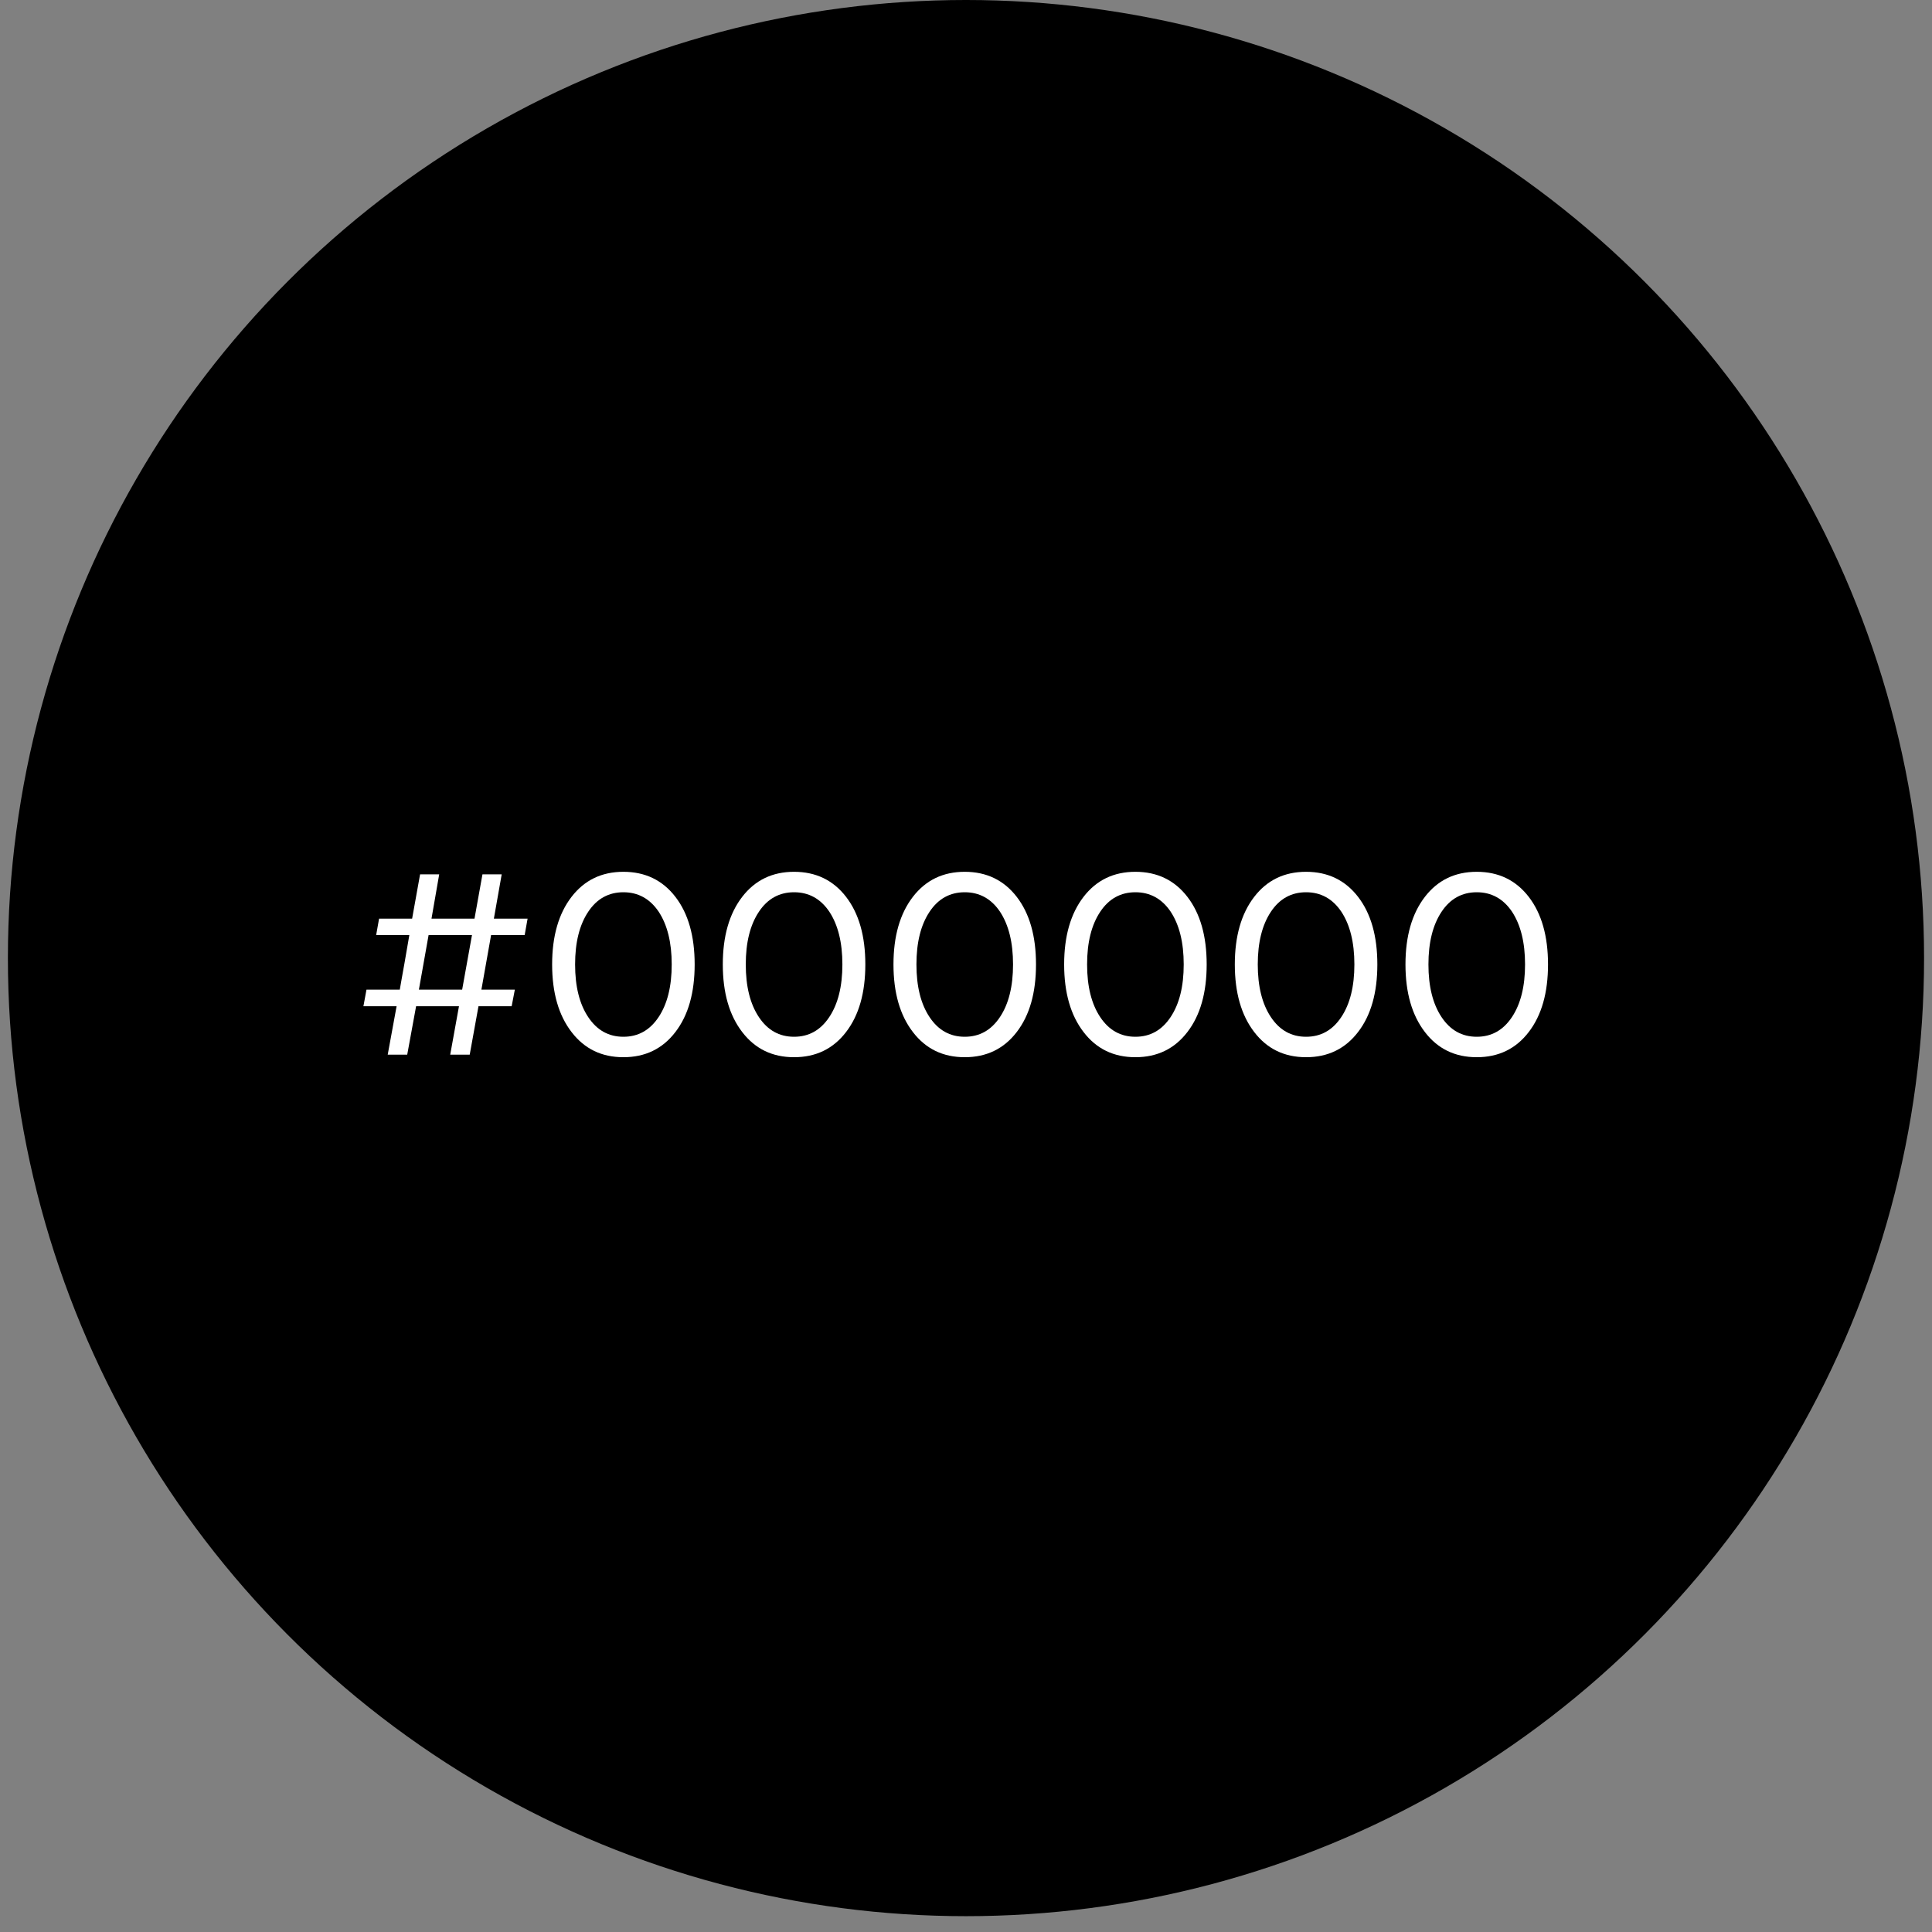
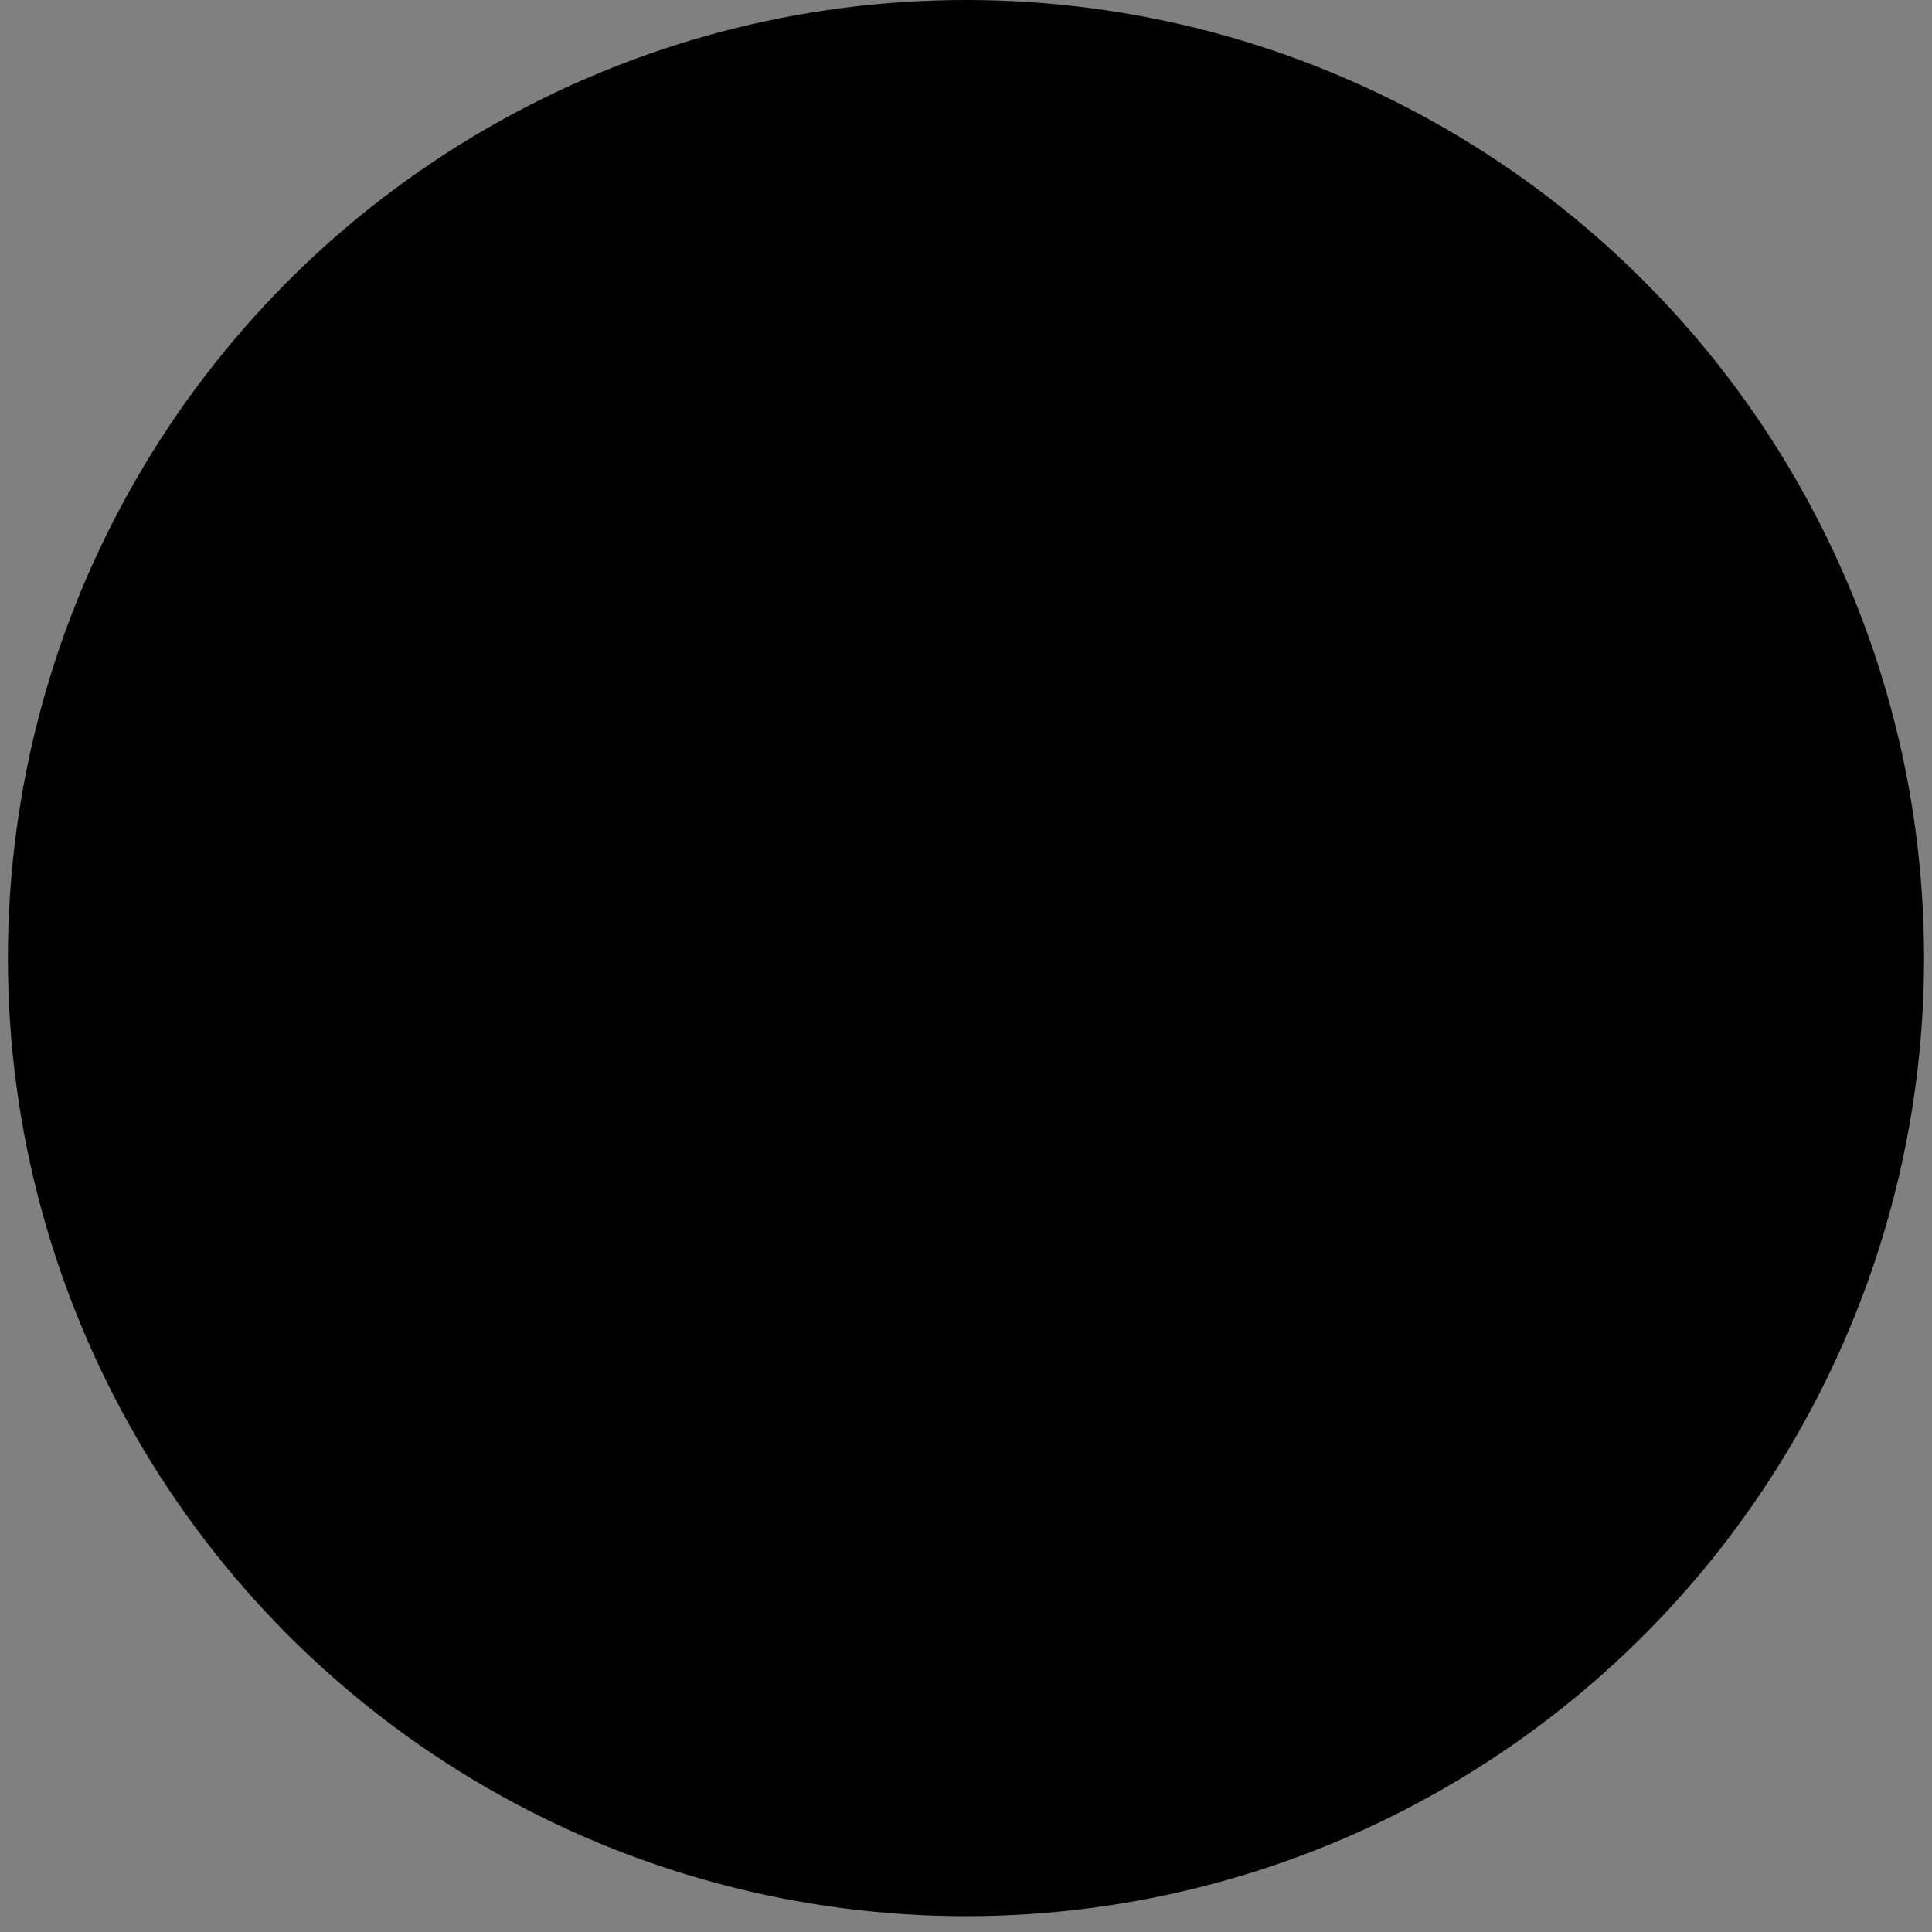
<svg xmlns="http://www.w3.org/2000/svg" width="115" height="115" viewBox="0 0 115 115" fill="none">
  <rect x="0" y="0" width="115" height="115" fill="#808080" stroke="none" />
  <circle cx="57.499" cy="57.029" r="57.029" fill="black" />
-   <path d="M23.078 62.779L23.607 59.895H21.632L21.814 58.908H23.797C23.852 58.6 23.939 58.078 24.073 57.352C24.199 56.625 24.294 56.064 24.365 55.661H22.39L22.564 54.682H24.531L25.005 52.043H26.143L25.684 54.682H28.244L28.718 52.043H29.863L29.397 54.682H31.404L31.23 55.661H29.231L28.655 58.908H30.645L30.456 59.895H28.481L27.959 62.779H26.798L27.32 59.895H24.768L24.239 62.779H23.078ZM28.094 55.661H25.511L24.934 58.908H27.509L28.094 55.661ZM40.204 61.428C39.438 62.431 38.403 62.929 37.107 62.929C35.812 62.929 34.785 62.431 34.019 61.428C33.252 60.432 32.865 59.09 32.865 57.407C32.865 55.724 33.252 54.381 34.019 53.386C34.785 52.391 35.812 51.893 37.107 51.893C38.403 51.893 39.438 52.391 40.204 53.386C40.97 54.381 41.349 55.724 41.349 57.407C41.349 59.09 40.97 60.432 40.204 61.428ZM39.209 54.271C38.687 53.497 37.984 53.11 37.107 53.11C36.23 53.11 35.527 53.497 35.014 54.271C34.492 55.053 34.232 56.096 34.232 57.407C34.232 58.718 34.492 59.761 35.014 60.543C35.535 61.325 36.23 61.712 37.107 61.712C37.984 61.712 38.679 61.325 39.201 60.543C39.722 59.761 39.983 58.718 39.983 57.407C39.983 56.096 39.722 55.053 39.209 54.271ZM50.363 61.428C49.596 62.431 48.562 62.929 47.266 62.929C45.971 62.929 44.944 62.431 44.177 61.428C43.411 60.432 43.024 59.09 43.024 57.407C43.024 55.724 43.411 54.381 44.177 53.386C44.944 52.391 45.971 51.893 47.266 51.893C48.562 51.893 49.596 52.391 50.363 53.386C51.129 54.381 51.508 55.724 51.508 57.407C51.508 59.09 51.129 60.432 50.363 61.428ZM49.367 54.271C48.846 53.497 48.143 53.11 47.266 53.11C46.389 53.11 45.686 53.497 45.173 54.271C44.651 55.053 44.391 56.096 44.391 57.407C44.391 58.718 44.651 59.761 45.173 60.543C45.694 61.325 46.389 61.712 47.266 61.712C48.143 61.712 48.838 61.325 49.359 60.543C49.881 59.761 50.142 58.718 50.142 57.407C50.142 56.096 49.881 55.053 49.367 54.271ZM60.522 61.428C59.755 62.431 58.721 62.929 57.425 62.929C56.129 62.929 55.102 62.431 54.336 61.428C53.57 60.432 53.183 59.09 53.183 57.407C53.183 55.724 53.57 54.381 54.336 53.386C55.102 52.391 56.129 51.893 57.425 51.893C58.721 51.893 59.755 52.391 60.522 53.386C61.288 54.381 61.667 55.724 61.667 57.407C61.667 59.09 61.288 60.432 60.522 61.428ZM59.526 54.271C59.005 53.497 58.302 53.11 57.425 53.11C56.548 53.11 55.845 53.497 55.332 54.271C54.81 55.053 54.55 56.096 54.55 57.407C54.55 58.718 54.81 59.761 55.332 60.543C55.853 61.325 56.548 61.712 57.425 61.712C58.302 61.712 58.997 61.325 59.518 60.543C60.04 59.761 60.3 58.718 60.3 57.407C60.3 56.096 60.04 55.053 59.526 54.271ZM70.68 61.428C69.914 62.431 68.879 62.929 67.584 62.929C66.288 62.929 65.261 62.431 64.495 61.428C63.729 60.432 63.342 59.09 63.342 57.407C63.342 55.724 63.729 54.381 64.495 53.386C65.261 52.391 66.288 51.893 67.584 51.893C68.879 51.893 69.914 52.391 70.68 53.386C71.447 54.381 71.826 55.724 71.826 57.407C71.826 59.09 71.447 60.432 70.68 61.428ZM69.685 54.271C69.164 53.497 68.461 53.11 67.584 53.11C66.707 53.11 66.004 53.497 65.49 54.271C64.969 55.053 64.708 56.096 64.708 57.407C64.708 58.718 64.969 59.761 65.49 60.543C66.012 61.325 66.707 61.712 67.584 61.712C68.461 61.712 69.156 61.325 69.677 60.543C70.199 59.761 70.459 58.718 70.459 57.407C70.459 56.096 70.199 55.053 69.685 54.271ZM80.839 61.428C80.073 62.431 79.038 62.929 77.743 62.929C76.447 62.929 75.42 62.431 74.654 61.428C73.888 60.432 73.501 59.09 73.501 57.407C73.501 55.724 73.888 54.381 74.654 53.386C75.42 52.391 76.447 51.893 77.743 51.893C79.038 51.893 80.073 52.391 80.839 53.386C81.606 54.381 81.985 55.724 81.985 57.407C81.985 59.09 81.606 60.432 80.839 61.428ZM79.844 54.271C79.323 53.497 78.62 53.11 77.743 53.11C76.866 53.11 76.163 53.497 75.649 54.271C75.128 55.053 74.867 56.096 74.867 57.407C74.867 58.718 75.128 59.761 75.649 60.543C76.171 61.325 76.866 61.712 77.743 61.712C78.62 61.712 79.315 61.325 79.836 60.543C80.358 59.761 80.618 58.718 80.618 57.407C80.618 56.096 80.358 55.053 79.844 54.271ZM90.998 61.428C90.232 62.431 89.197 62.929 87.902 62.929C86.606 62.929 85.579 62.431 84.813 61.428C84.047 60.432 83.659 59.09 83.659 57.407C83.659 55.724 84.047 54.381 84.813 53.386C85.579 52.391 86.606 51.893 87.902 51.893C89.197 51.893 90.232 52.391 90.998 53.386C91.764 54.381 92.144 55.724 92.144 57.407C92.144 59.09 91.764 60.432 90.998 61.428ZM90.003 54.271C89.481 53.497 88.778 53.11 87.902 53.11C87.025 53.11 86.322 53.497 85.808 54.271C85.287 55.053 85.026 56.096 85.026 57.407C85.026 58.718 85.287 59.761 85.808 60.543C86.329 61.325 87.025 61.712 87.902 61.712C88.778 61.712 89.474 61.325 89.995 60.543C90.516 59.761 90.777 58.718 90.777 57.407C90.777 56.096 90.516 55.053 90.003 54.271Z" fill="white" />
</svg>